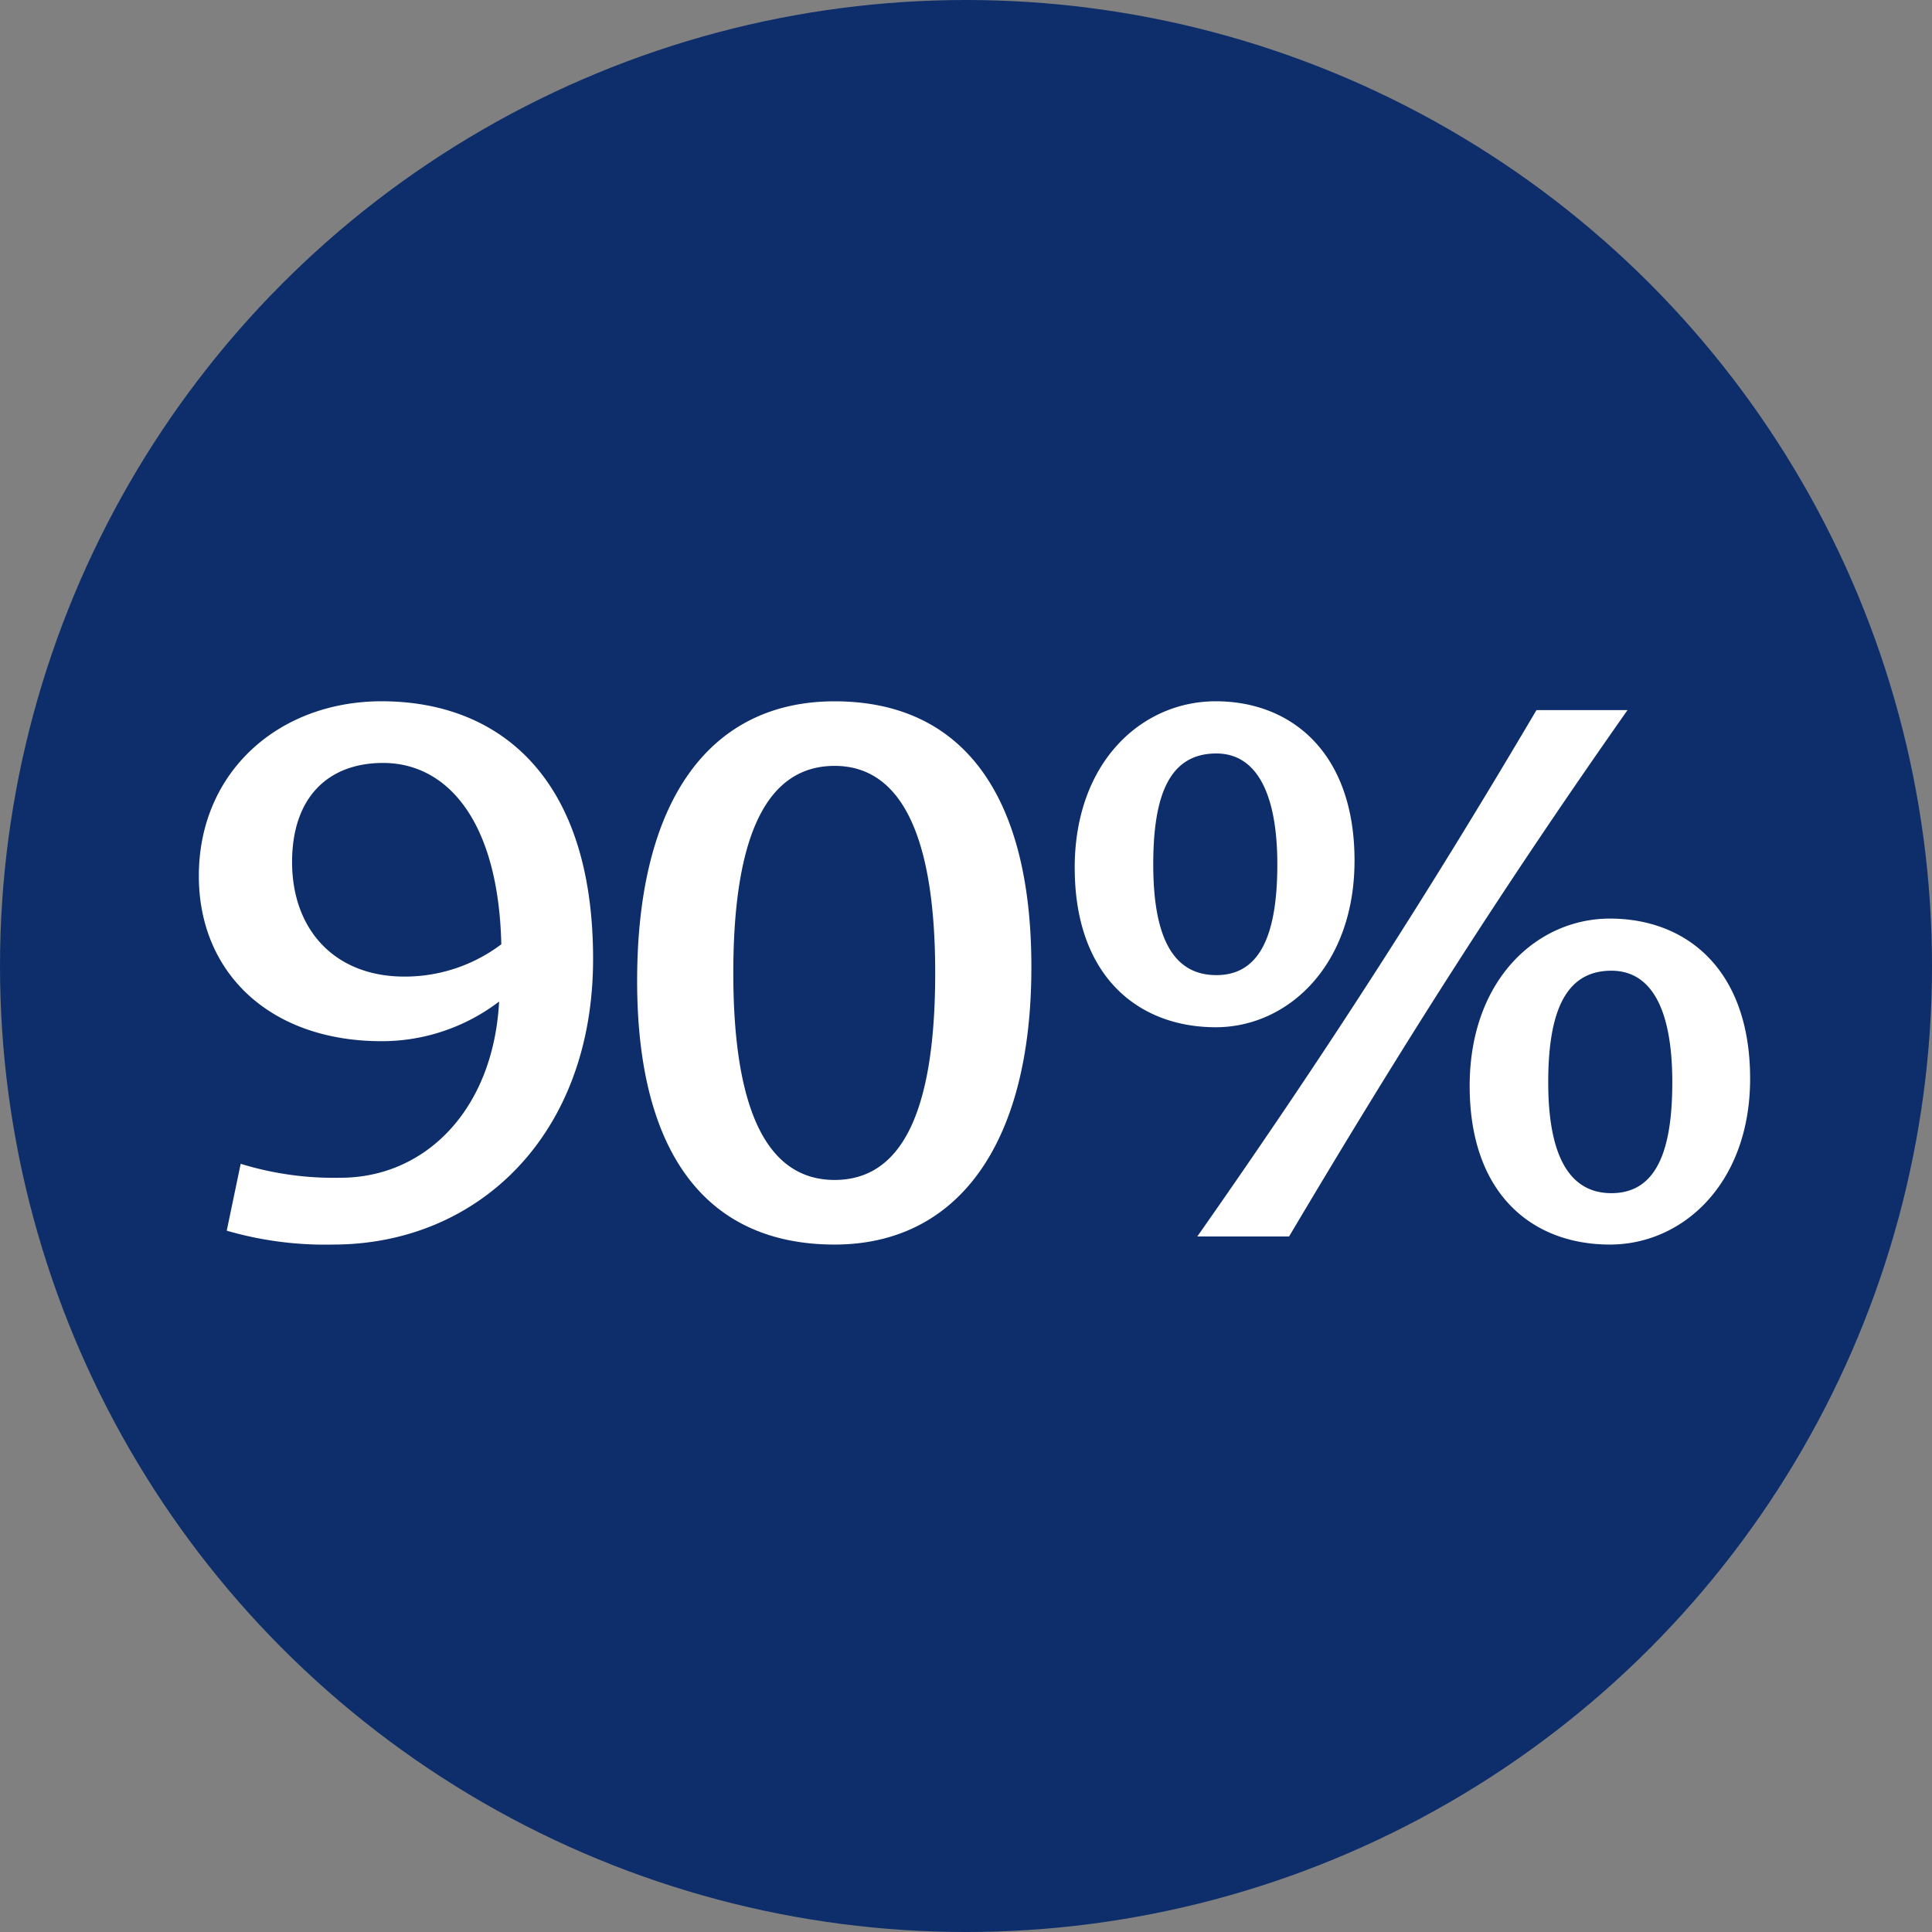
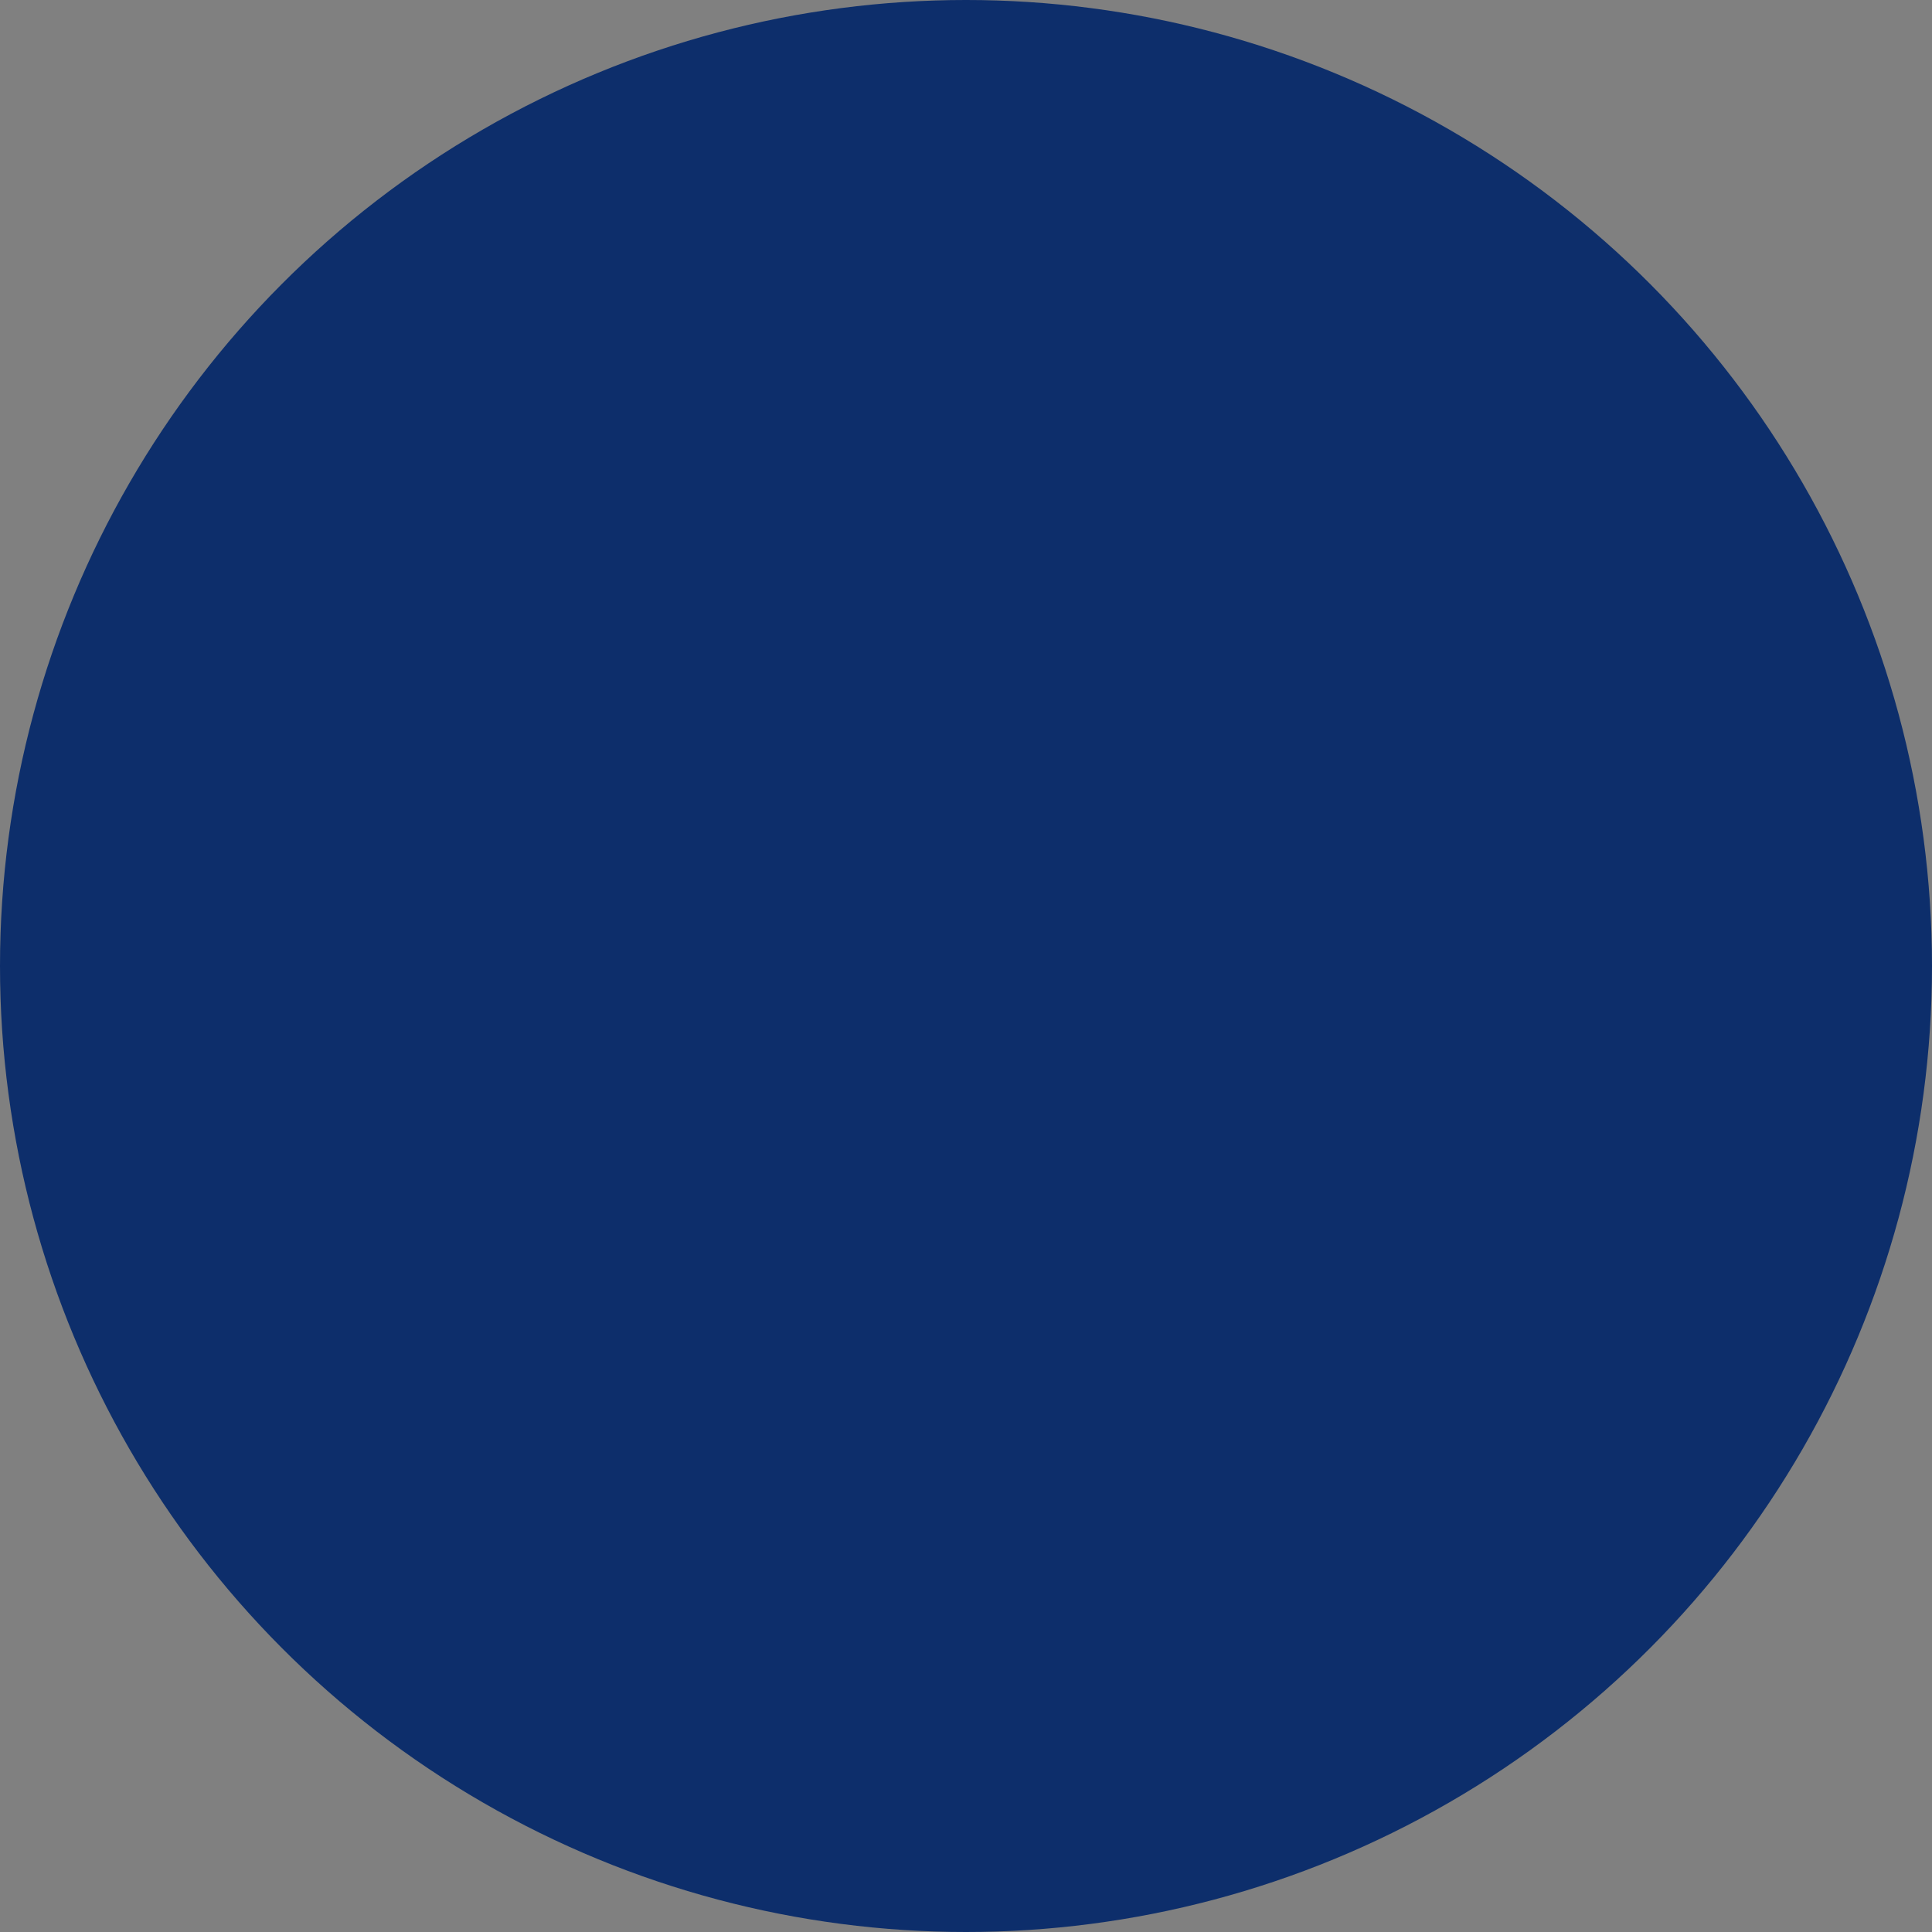
<svg xmlns="http://www.w3.org/2000/svg" width="100" height="100" viewBox="0 0 100 100">
  <rect x="0" y="0" width="100" height="100" fill="#808080" stroke="none" />
  <g id="hvl_test_90prozent" transform="translate(-518 -120)">
    <circle id="Ellipse_1" data-name="Ellipse 1" cx="50" cy="50" r="50" transform="translate(518 120)" fill="#0d2e6b" />
-     <path id="Pfad_1" data-name="Pfad 1" d="M8.246,29.418c7.448,0,13.452-5.624,13.452-14.782,0-9.5-4.94-13.338-10.944-13.338-5.32,0-9.462,3.648-9.462,9.044,0,5.016,3.686,8.55,9.462,8.55a10.012,10.012,0,0,0,6.08-2.052c-.3,5.624-3.838,9.12-8.208,9.12a16.351,16.351,0,0,1-5.168-.722L2.736,28.7A18.244,18.244,0,0,0,8.246,29.418ZM6.118,9.62c0-3.344,1.862-5.13,4.712-5.13,3.268,0,5.966,2.926,6.118,9.386a8.294,8.294,0,0,1-5.016,1.672C8.322,15.548,6.118,13.116,6.118,9.62Zm17.86,6.156c0,9.006,3.648,13.642,10.222,13.642,6.27,0,10.184-5.054,10.184-14.364C44.384,5.972,40.7,1.3,34.2,1.3,27.816,1.3,23.978,6.314,23.978,15.776Zm15.428-.418c0,7.3-1.786,10.716-5.206,10.716s-5.244-3.458-5.244-10.716c0-7.22,1.786-10.716,5.244-10.716C37.582,4.642,39.406,8.138,39.406,15.358Zm34.922-2.812c-3.762,0-7.258,3.154-7.258,8.664,0,5.624,3.268,8.208,7.258,8.208,3.8,0,7.258-3.192,7.258-8.588C81.586,15.206,78.318,12.546,74.328,12.546Zm-27.7-2.622c0,5.586,3.268,8.246,7.3,8.246,3.724,0,7.182-3.192,7.182-8.626,0-5.586-3.268-8.246-7.182-8.246C50.084,1.3,46.626,4.452,46.626,9.924Zm23.9-8.17C65.17,10.836,59.926,19.082,52.972,29h4.75c6-10.108,11.058-18.05,17.518-27.246Zm.608,19.266c0-3.686.912-5.776,3.268-5.776,2.128,0,3.154,2.09,3.154,5.776,0,3.648-.874,5.738-3.154,5.738S71.136,24.63,71.136,21.02ZM53.96,15.472c-2.318,0-3.268-2.09-3.268-5.738S51.566,4,53.96,4c2.09,0,3.154,2.09,3.154,5.738C57.114,13.42,56.2,15.472,53.96,15.472Z" transform="translate(527 155)" fill="#fff" />
  </g>
</svg>